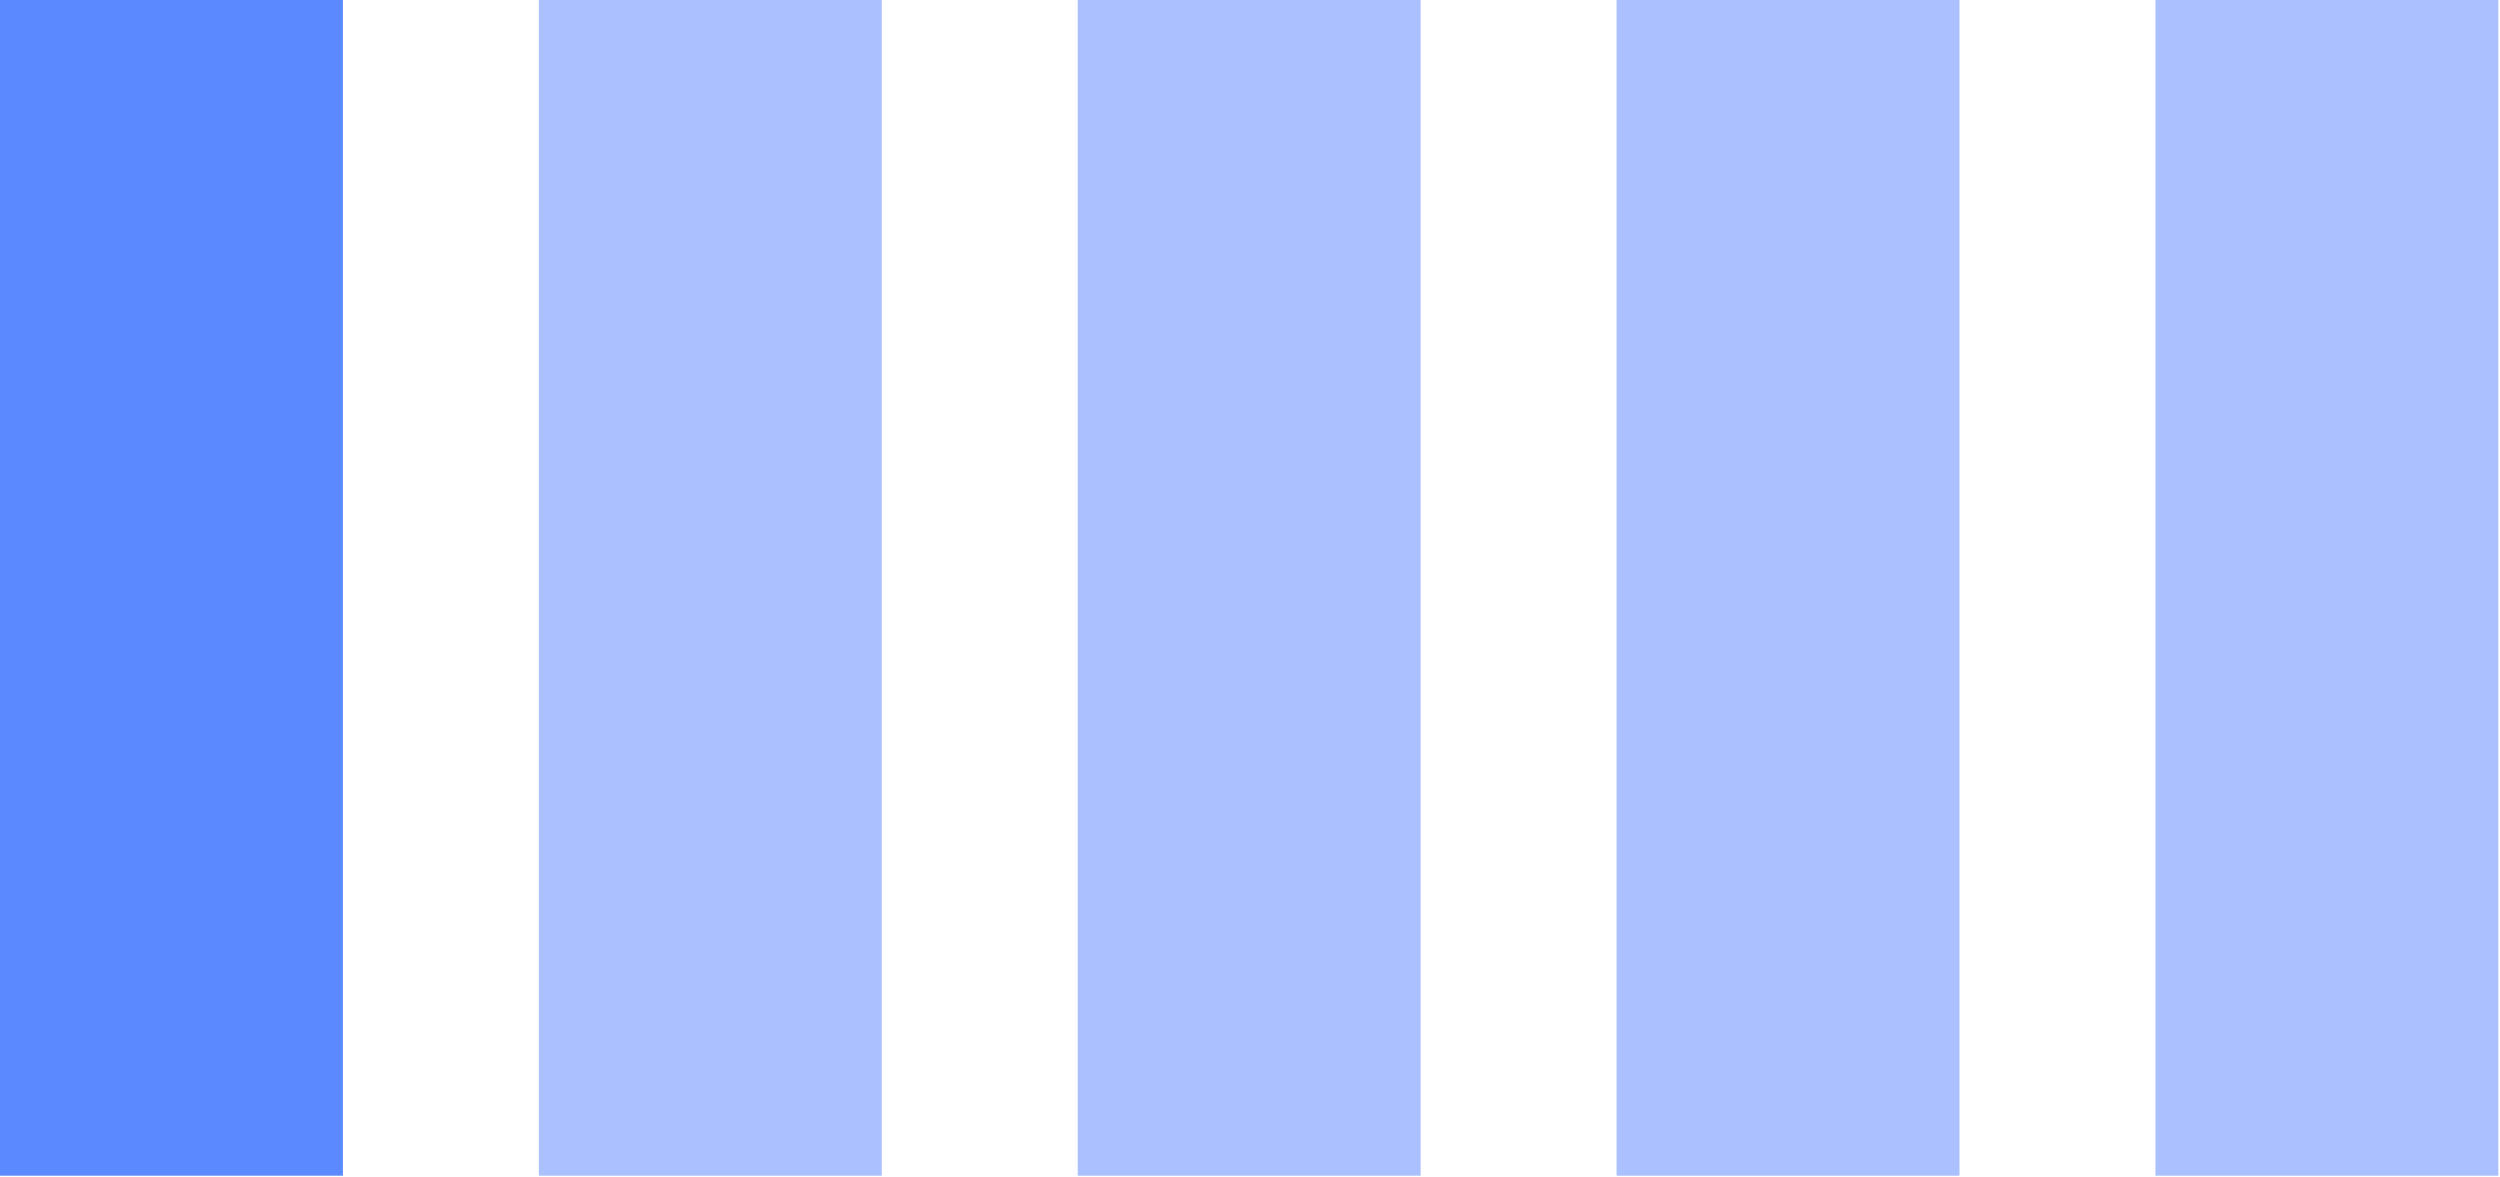
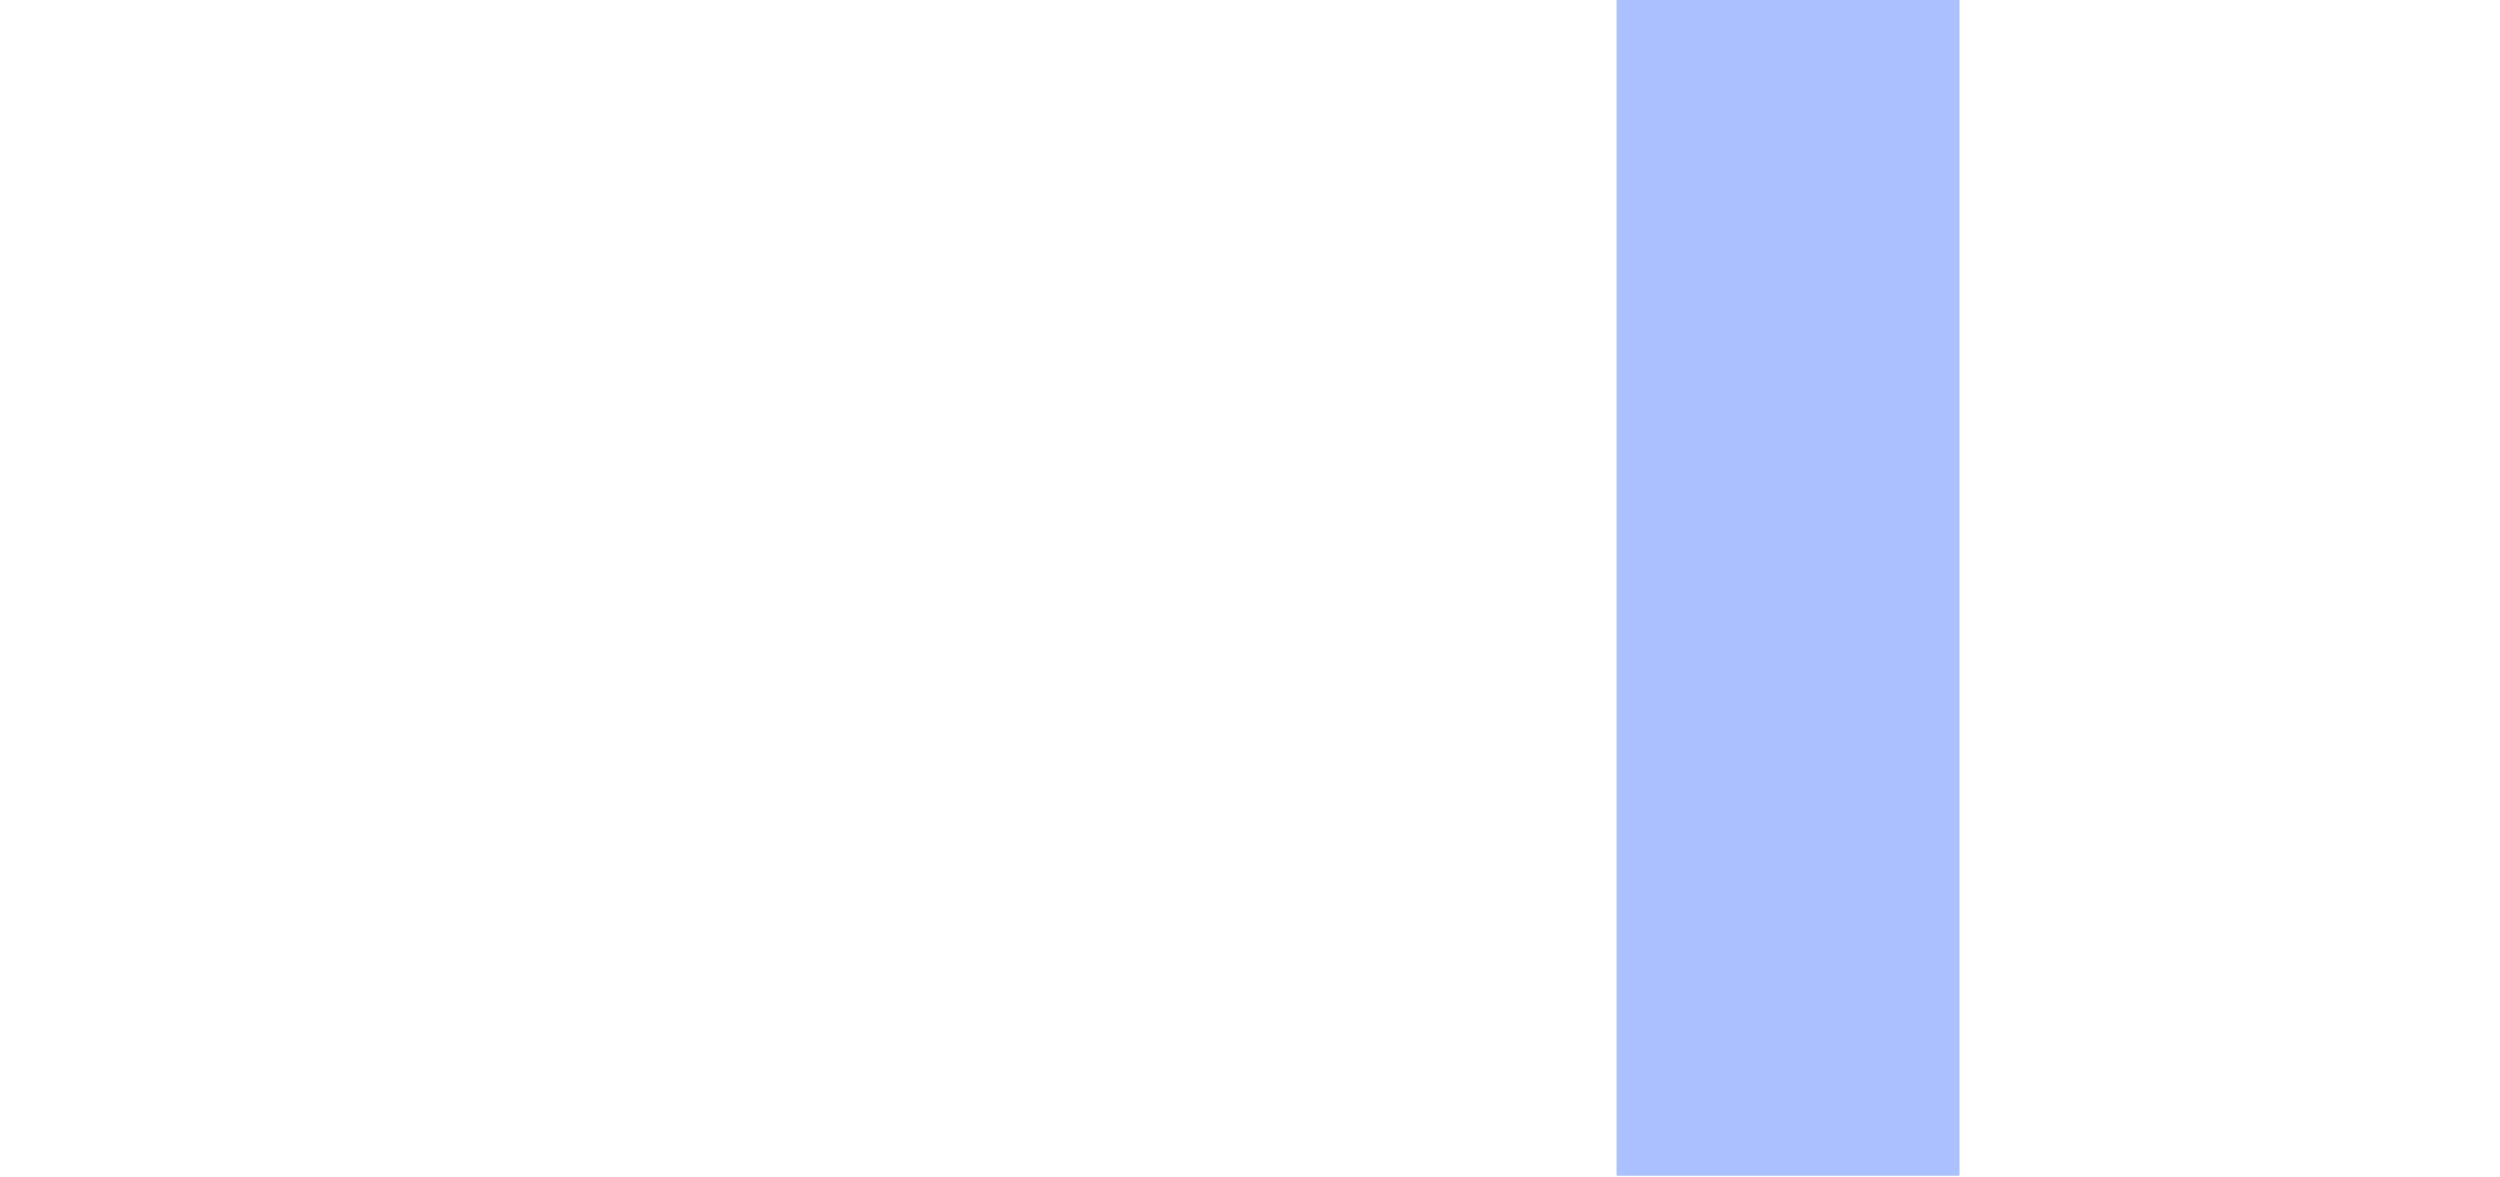
<svg xmlns="http://www.w3.org/2000/svg" width="100%" height="100%" viewBox="0 0 886 417" version="1.1" xml:space="preserve" style="fill-rule:evenodd;clip-rule:evenodd;stroke-linejoin:round;stroke-miterlimit:2;">
-   <rect x="0" y="0" width="121.529" height="416.667" style="fill:#5b89ff;" />
-   <rect x="190.971" y="0" width="121.529" height="416.667" style="fill:#abc0ff;" />
-   <rect x="381.946" y="0" width="121.529" height="416.667" style="fill:#abc0ff;" />
  <rect x="572.917" y="0" width="121.529" height="416.667" style="fill:#abc0ff;" />
-   <rect x="763.888" y="0" width="121.529" height="416.667" style="fill:#abc0ff;" />
</svg>